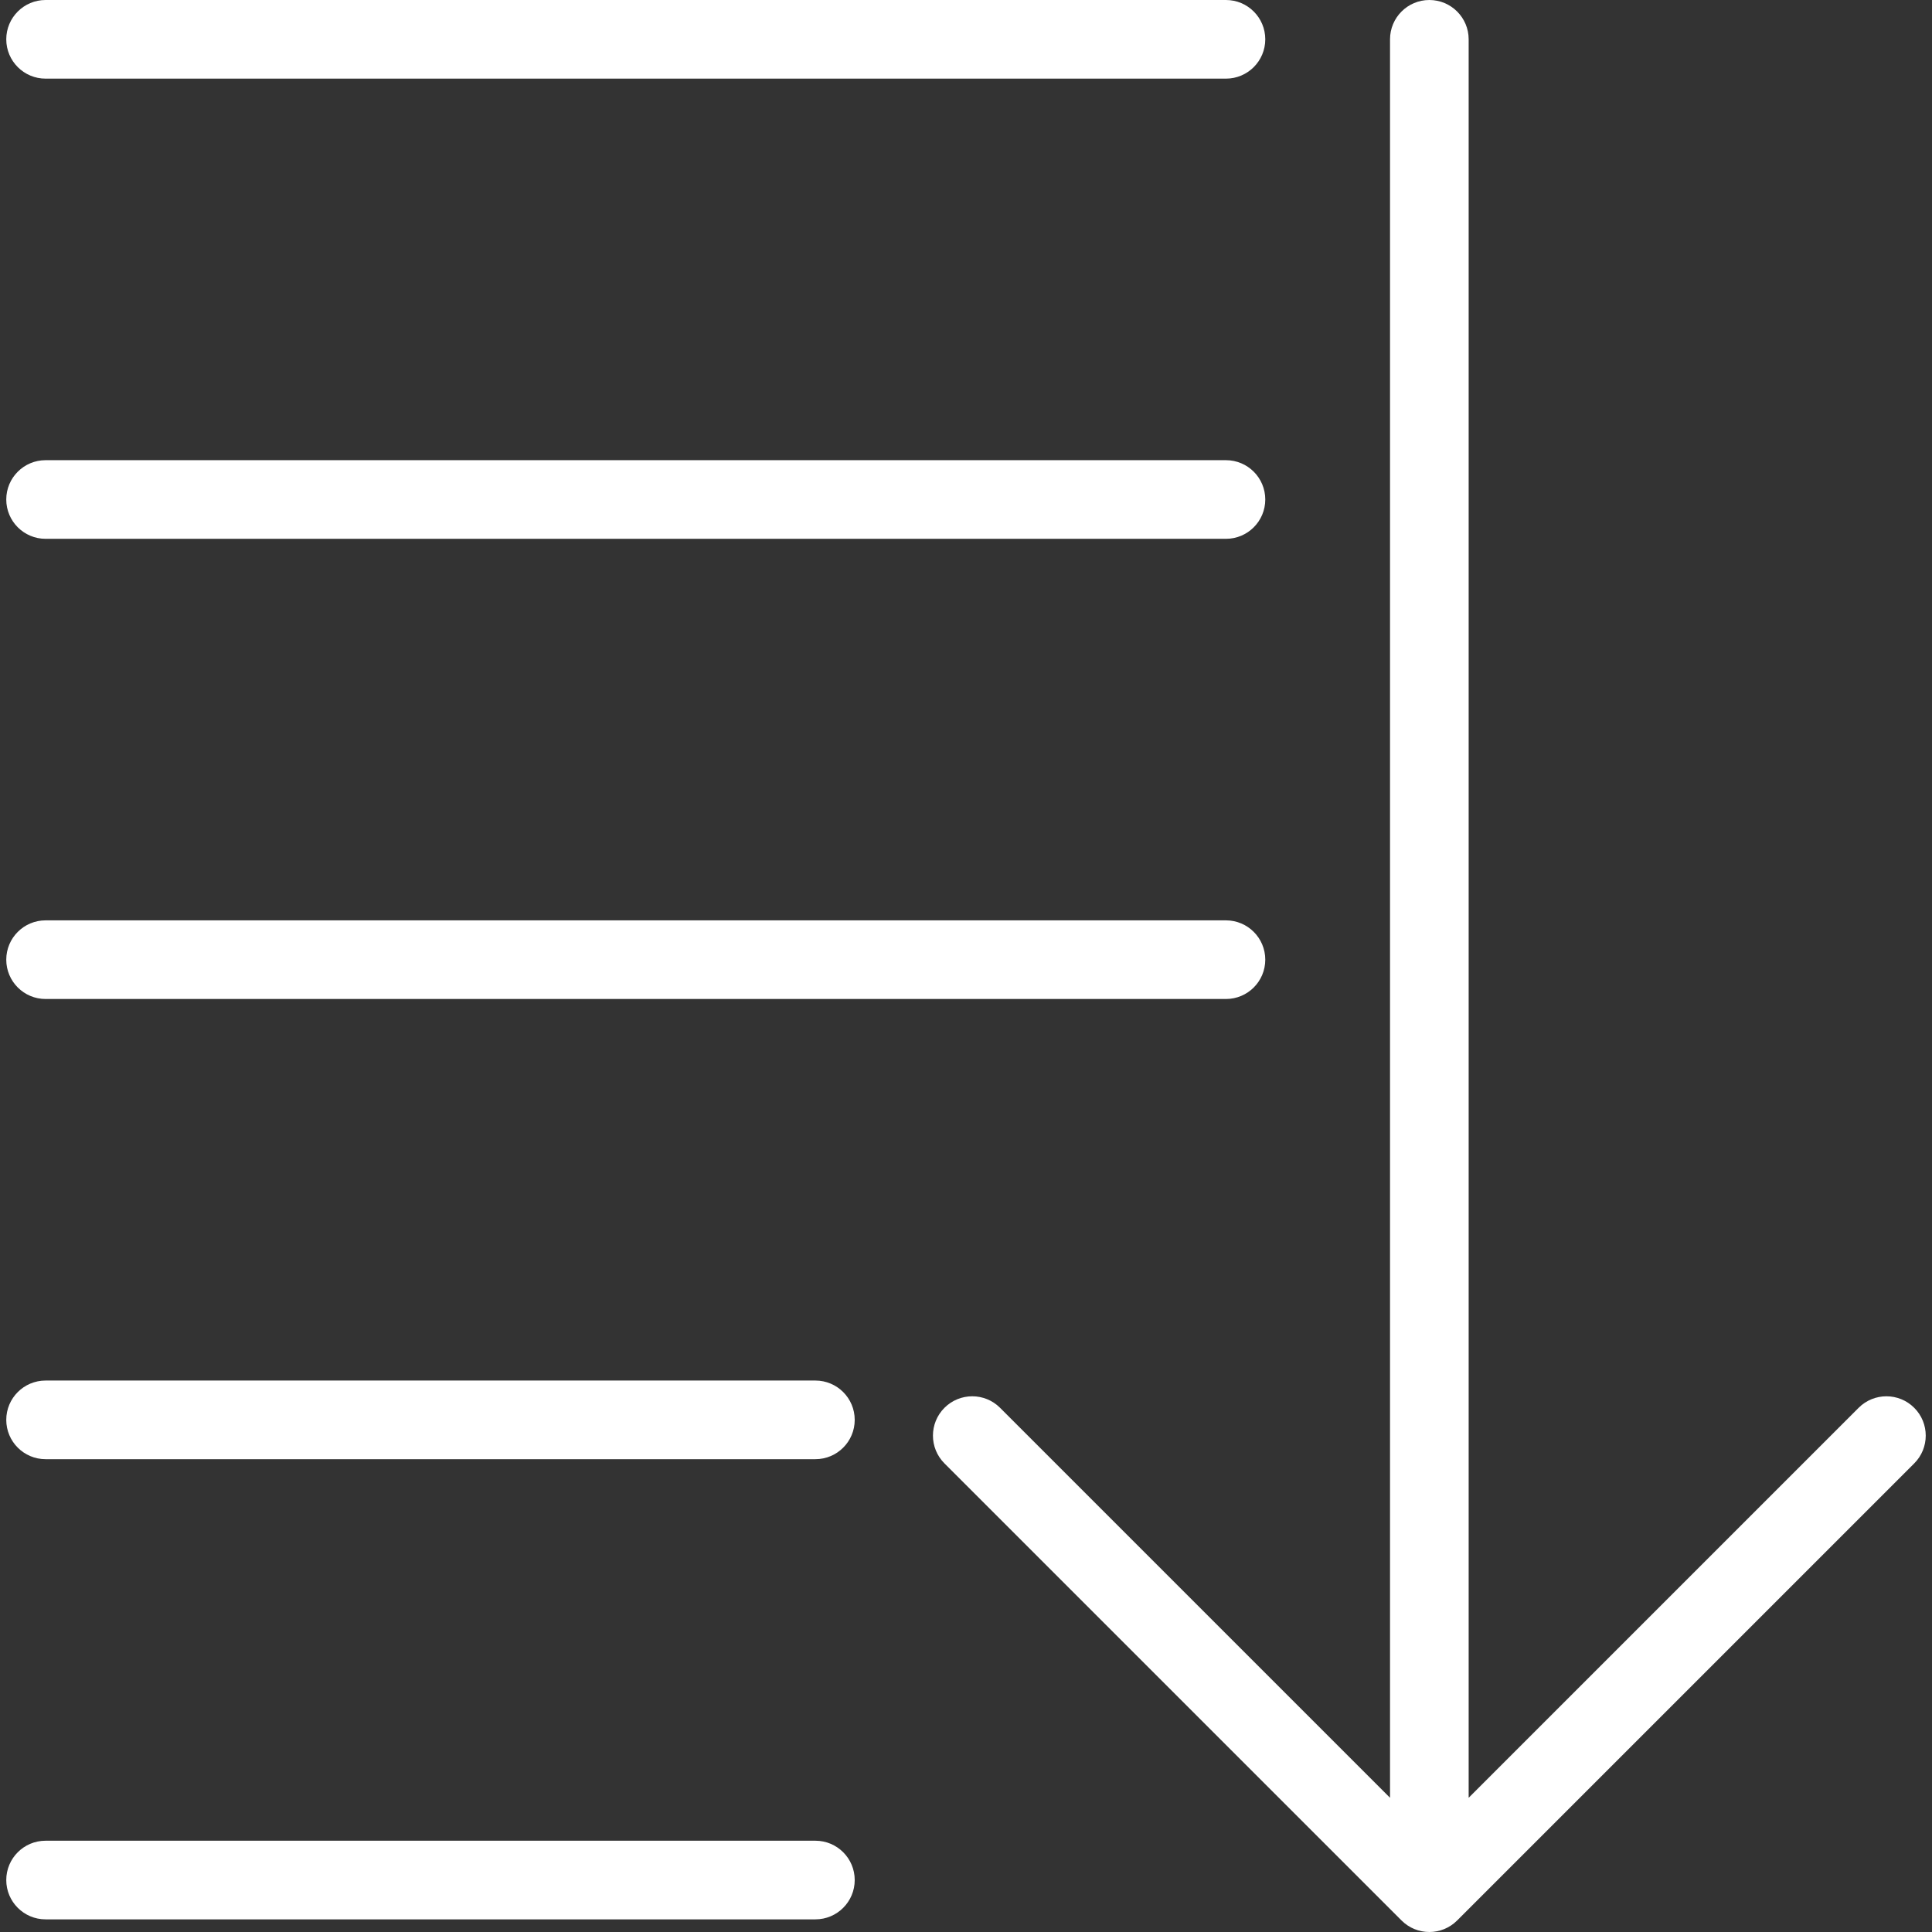
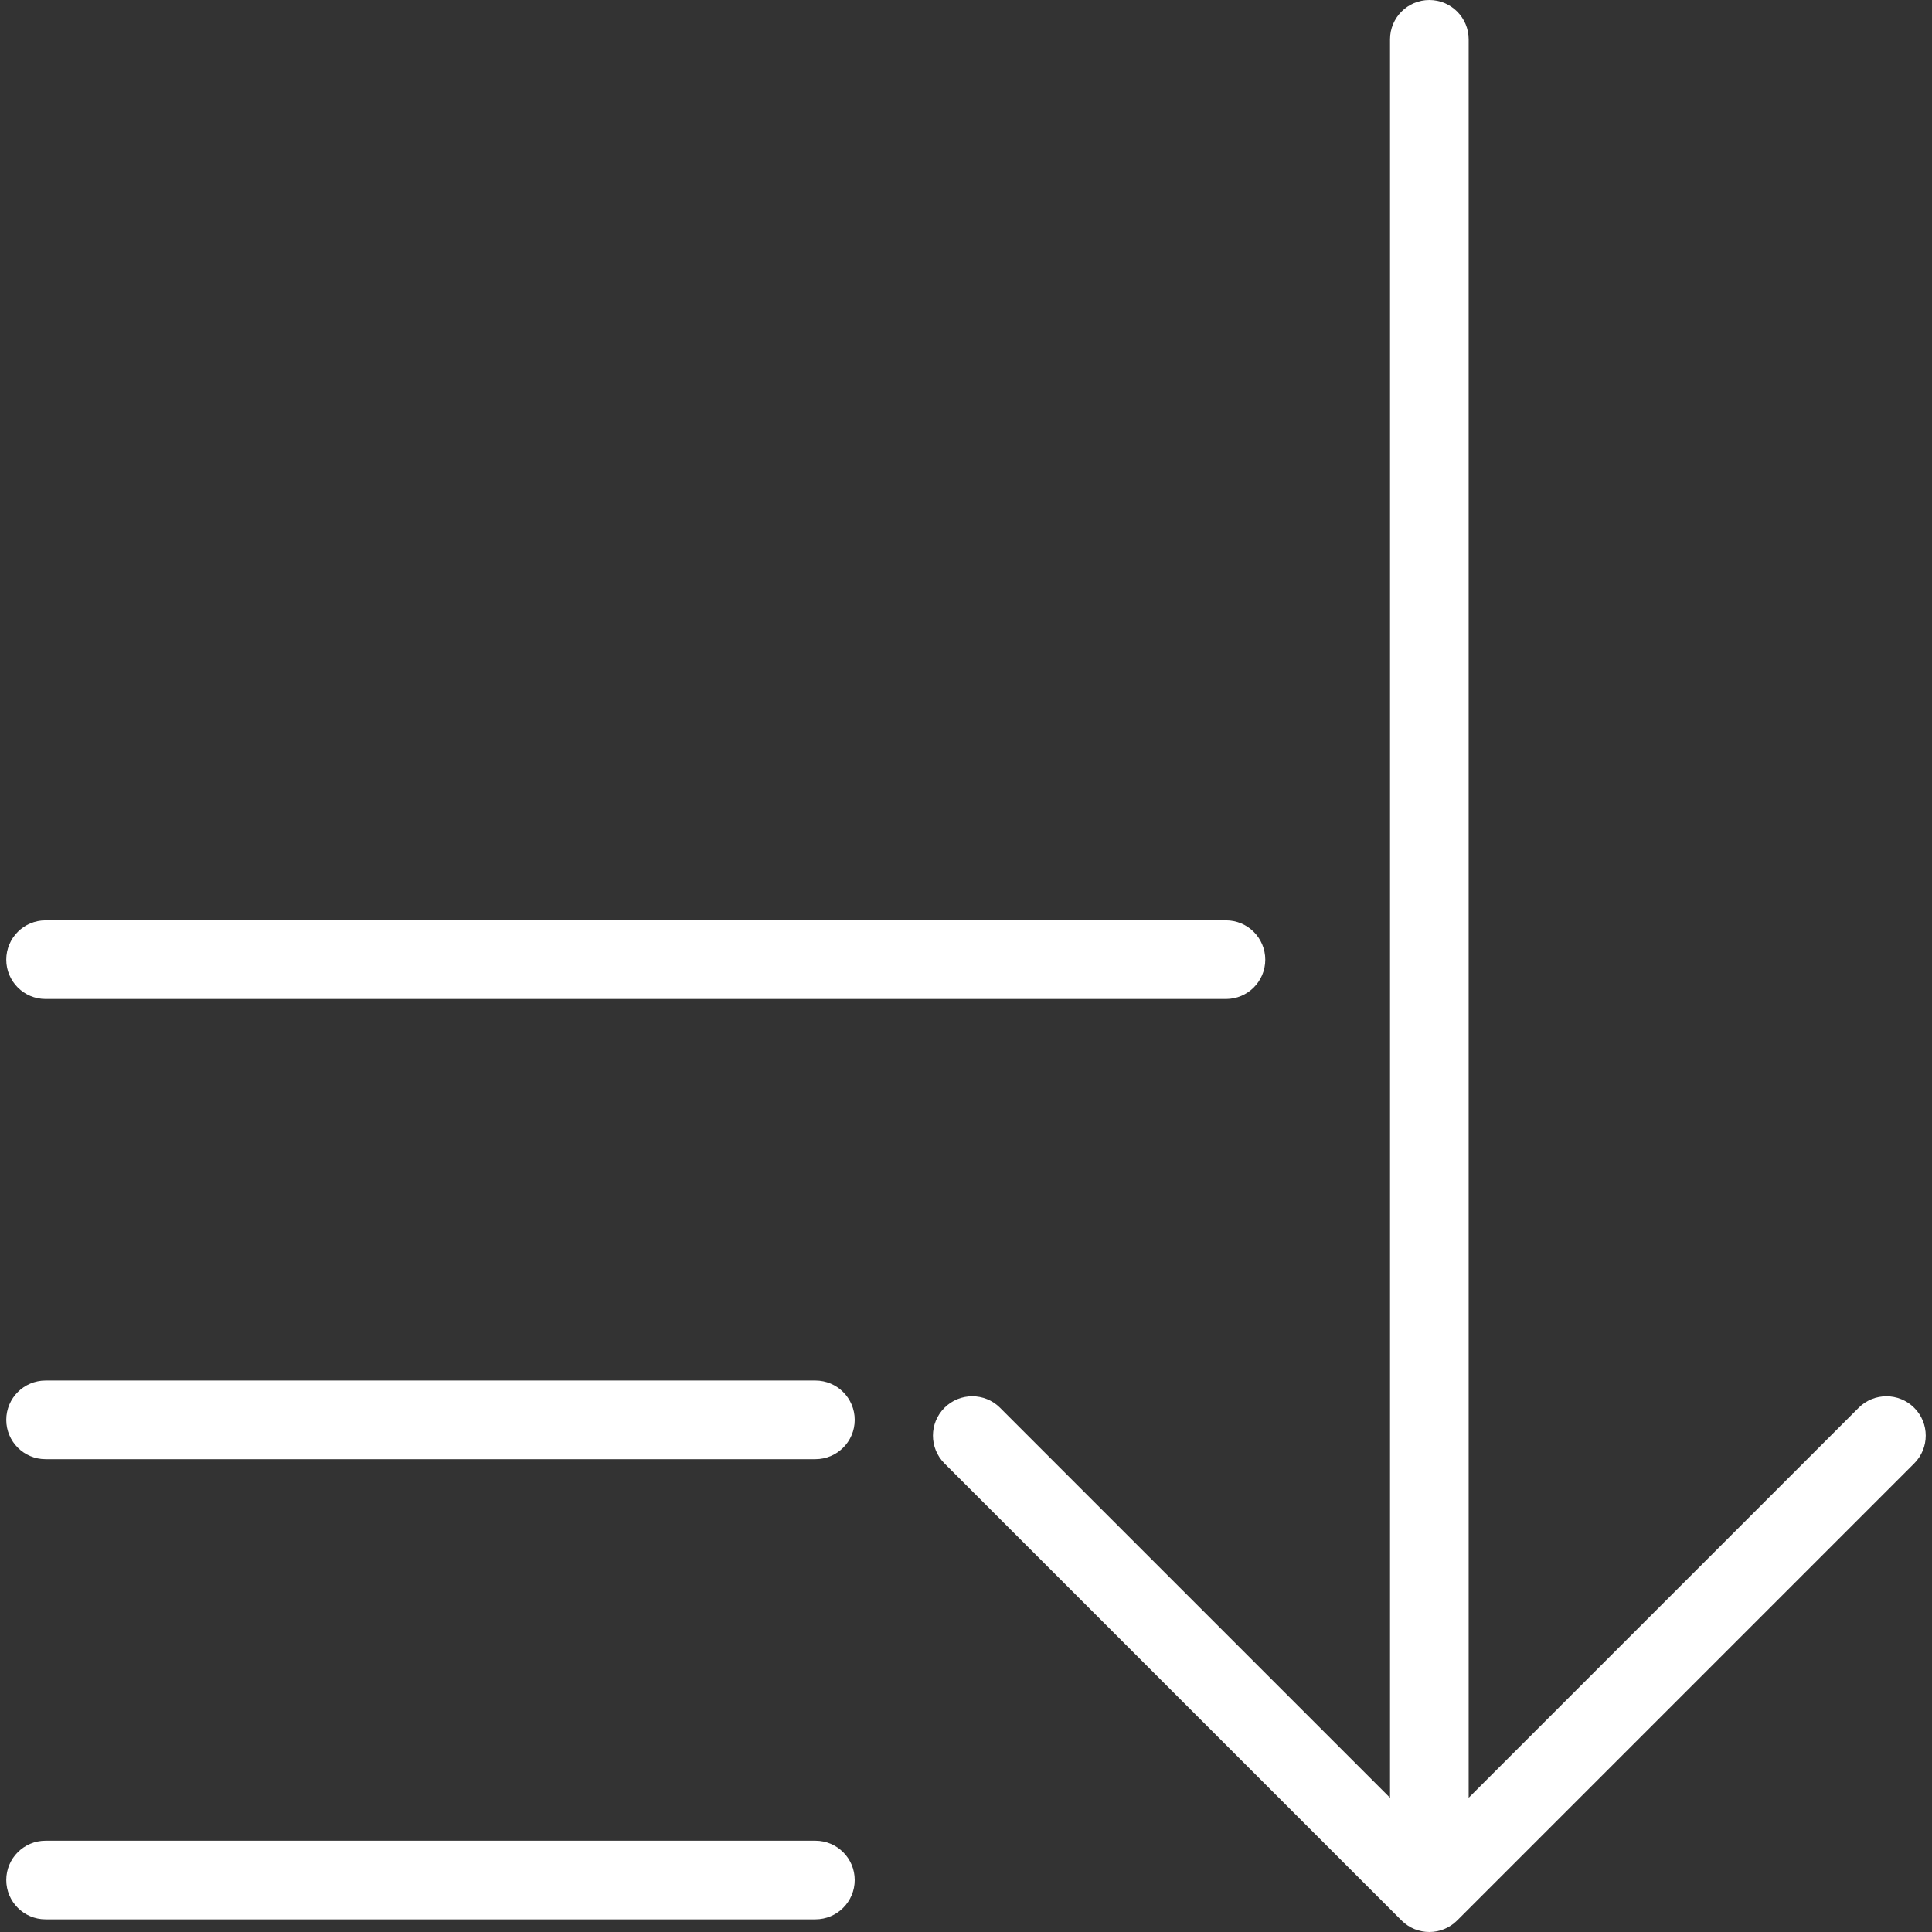
<svg xmlns="http://www.w3.org/2000/svg" version="1.1" id="Capa_1" x="0px" y="0px" viewBox="0 0 294.842 294.842" style="enable-background:new 0 0 294.842 294.842;" xml:space="preserve">
  <rect x="0" y="0" width="294.842" height="294.842" fill="#333333" stroke="none" />
  <g>
    <path fill="#fff" d="M292.128,214.846c-2.342-2.344-6.143-2.344-8.484,0l-59.512,59.511V6c0-3.313-2.687-6-6-6s-6,2.687-6,6v268.356   l-59.513-59.512c-2.342-2.342-6.142-2.343-8.485,0.001c-2.343,2.343-2.343,6.142,0.001,8.485l69.755,69.754   c1.171,1.171,2.707,1.757,4.242,1.757s3.071-0.586,4.242-1.758l69.754-69.754C294.472,220.987,294.472,217.188,292.128,214.846z" />
-     <path fill="#fff" d="M6.956,12h180.137c3.313,0,6-2.687,6-6s-2.687-6-6-6H6.956c-3.313,0-6,2.687-6,6S3.643,12,6.956,12z" />
-     <path fill="#fff" d="M6.956,82.228h180.137c3.313,0,6-2.687,6-6s-2.687-6-6-6H6.956c-3.313,0-6,2.687-6,6S3.643,82.228,6.956,82.228z" />
    <path fill="#fff" d="M6.956,152.456h180.137c3.313,0,6-2.687,6-6s-2.687-6-6-6H6.956c-3.313,0-6,2.687-6,6S3.643,152.456,6.956,152.456z" />
    <path fill="#fff" d="M124.438,210.685H6.956c-3.313,0-6,2.687-6,6s2.687,6,6,6h117.482c3.313,0,6-2.687,6-6S127.752,210.685,124.438,210.685z" />
    <path fill="#fff" d="M124.438,280.912H6.956c-3.313,0-6,2.687-6,6s2.687,6,6,6h117.482c3.313,0,6-2.687,6-6S127.752,280.912,124.438,280.912z" />
  </g>
  <g>
</g>
  <g>
</g>
  <g>
</g>
  <g>
</g>
  <g>
</g>
  <g>
</g>
  <g>
</g>
  <g>
</g>
  <g>
</g>
  <g>
</g>
  <g>
</g>
  <g>
</g>
  <g>
</g>
  <g>
</g>
  <g>
</g>
</svg>